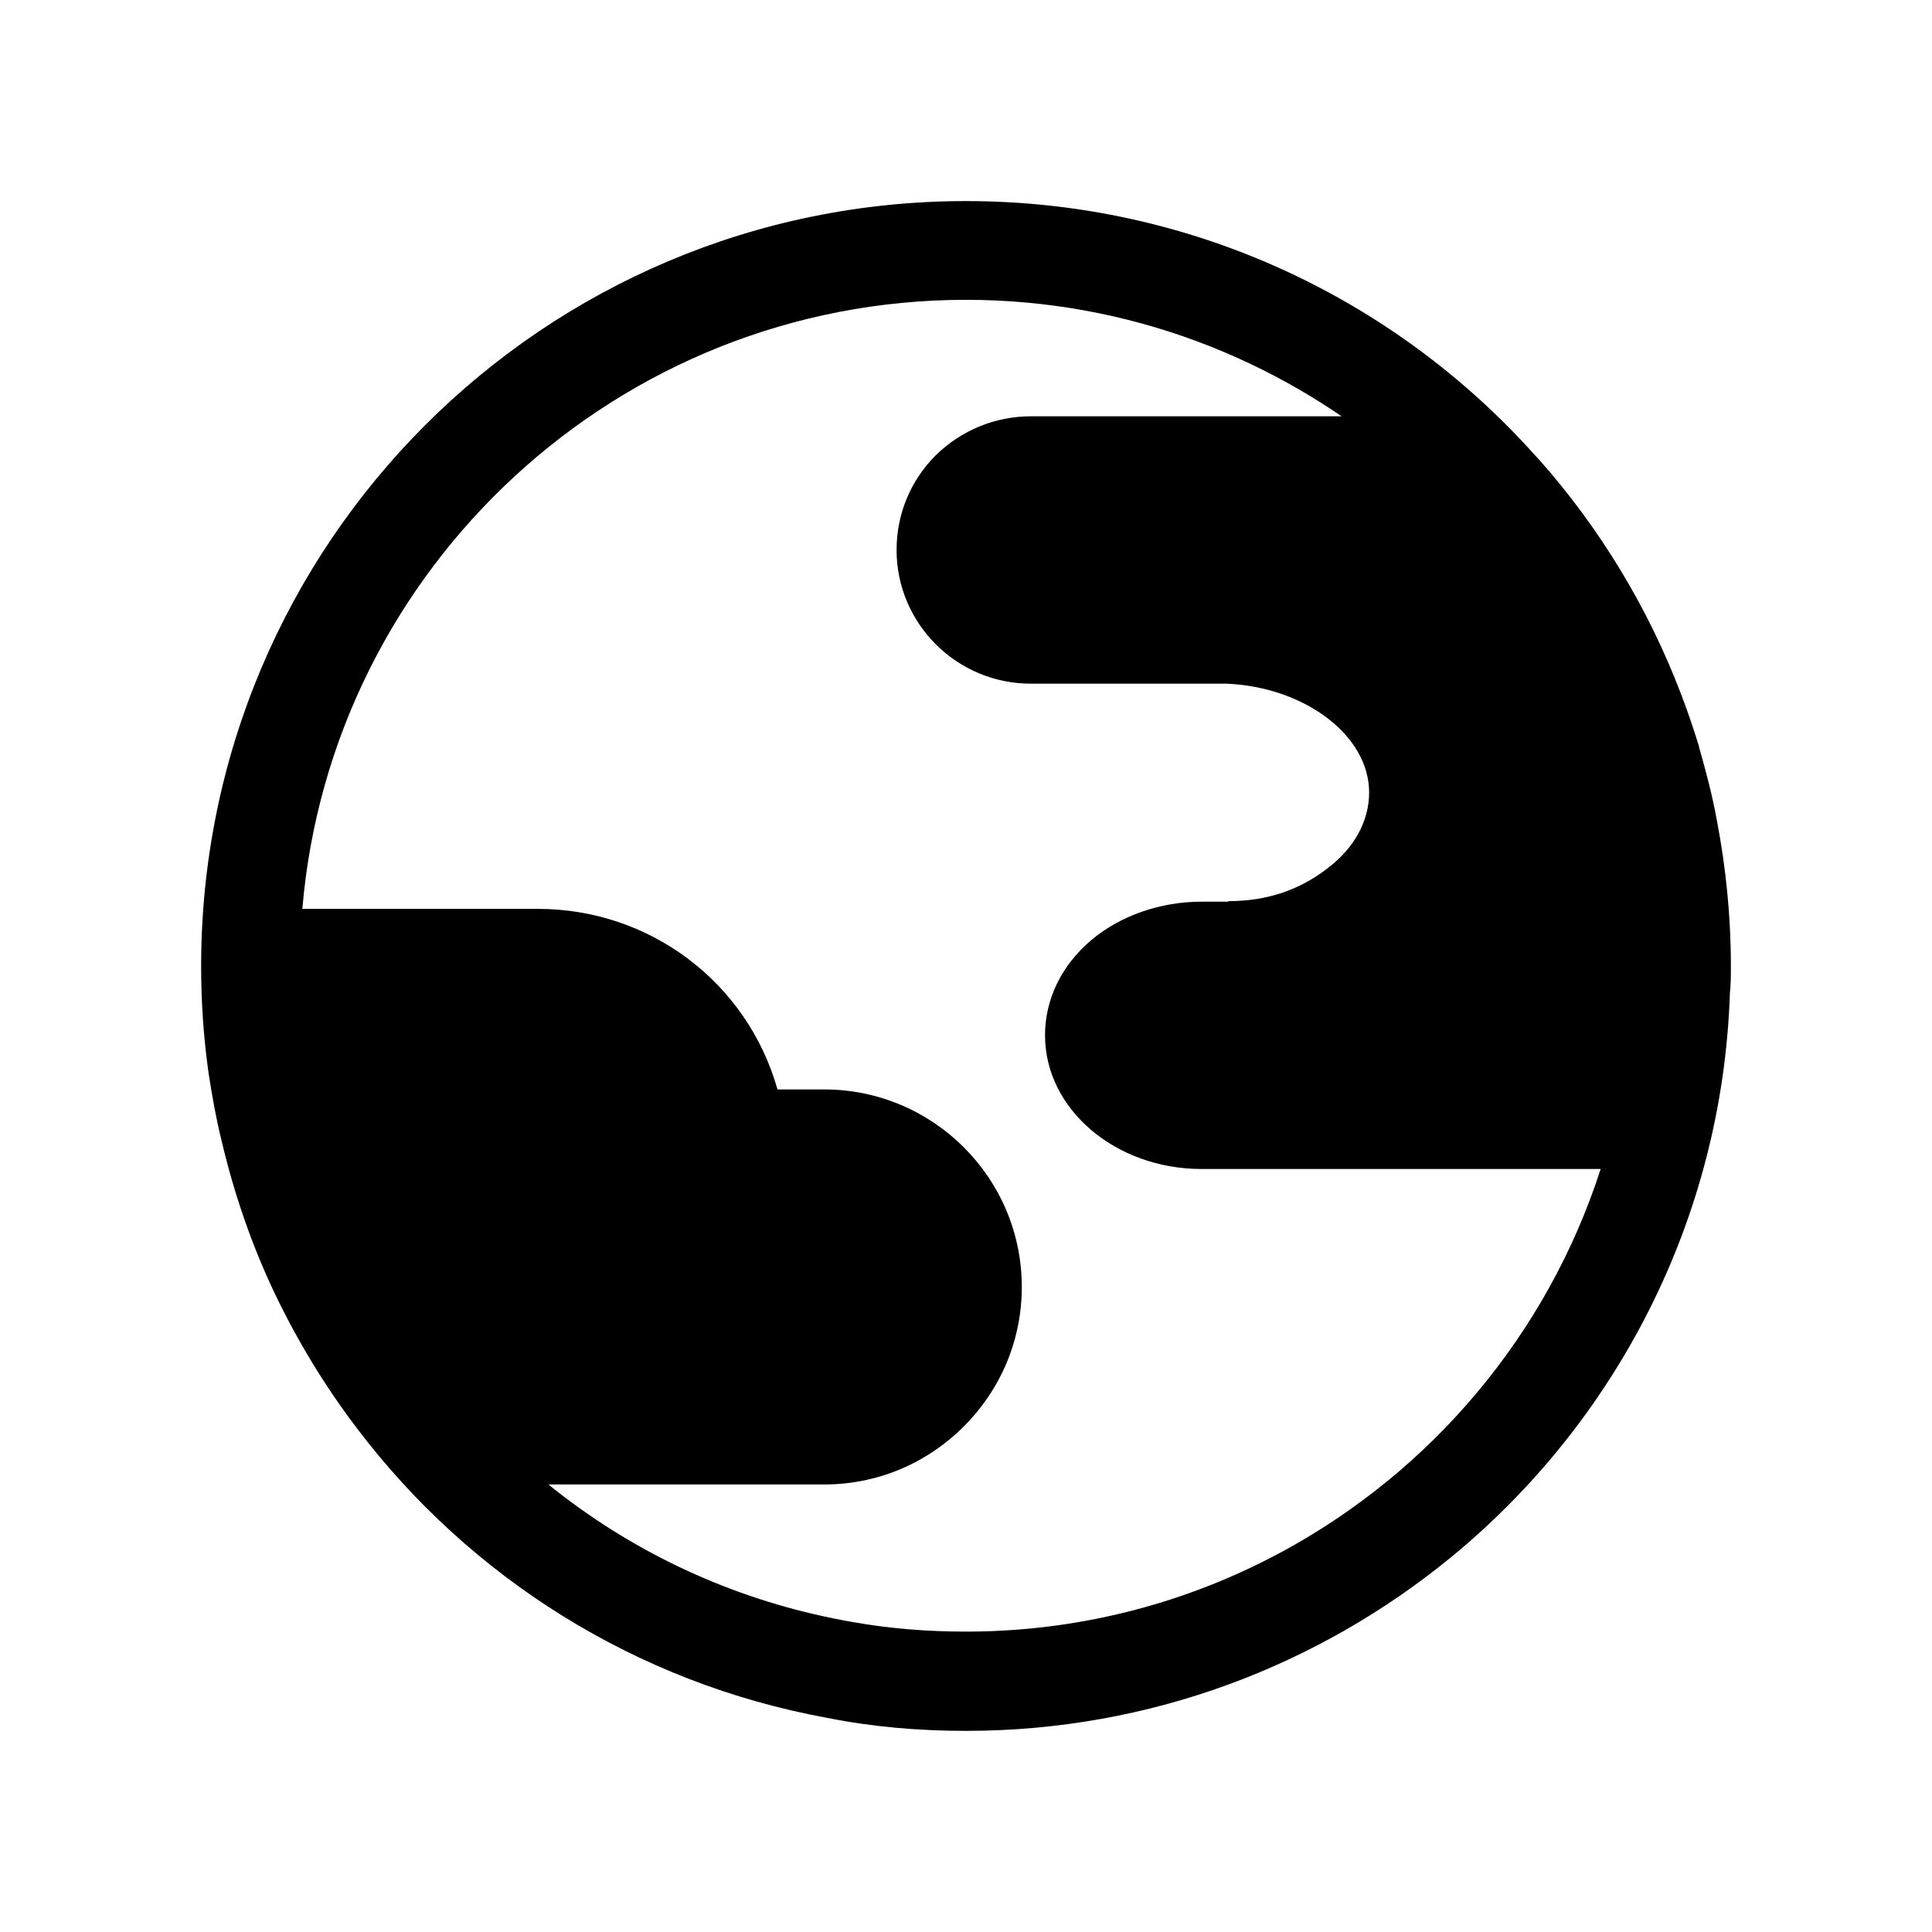
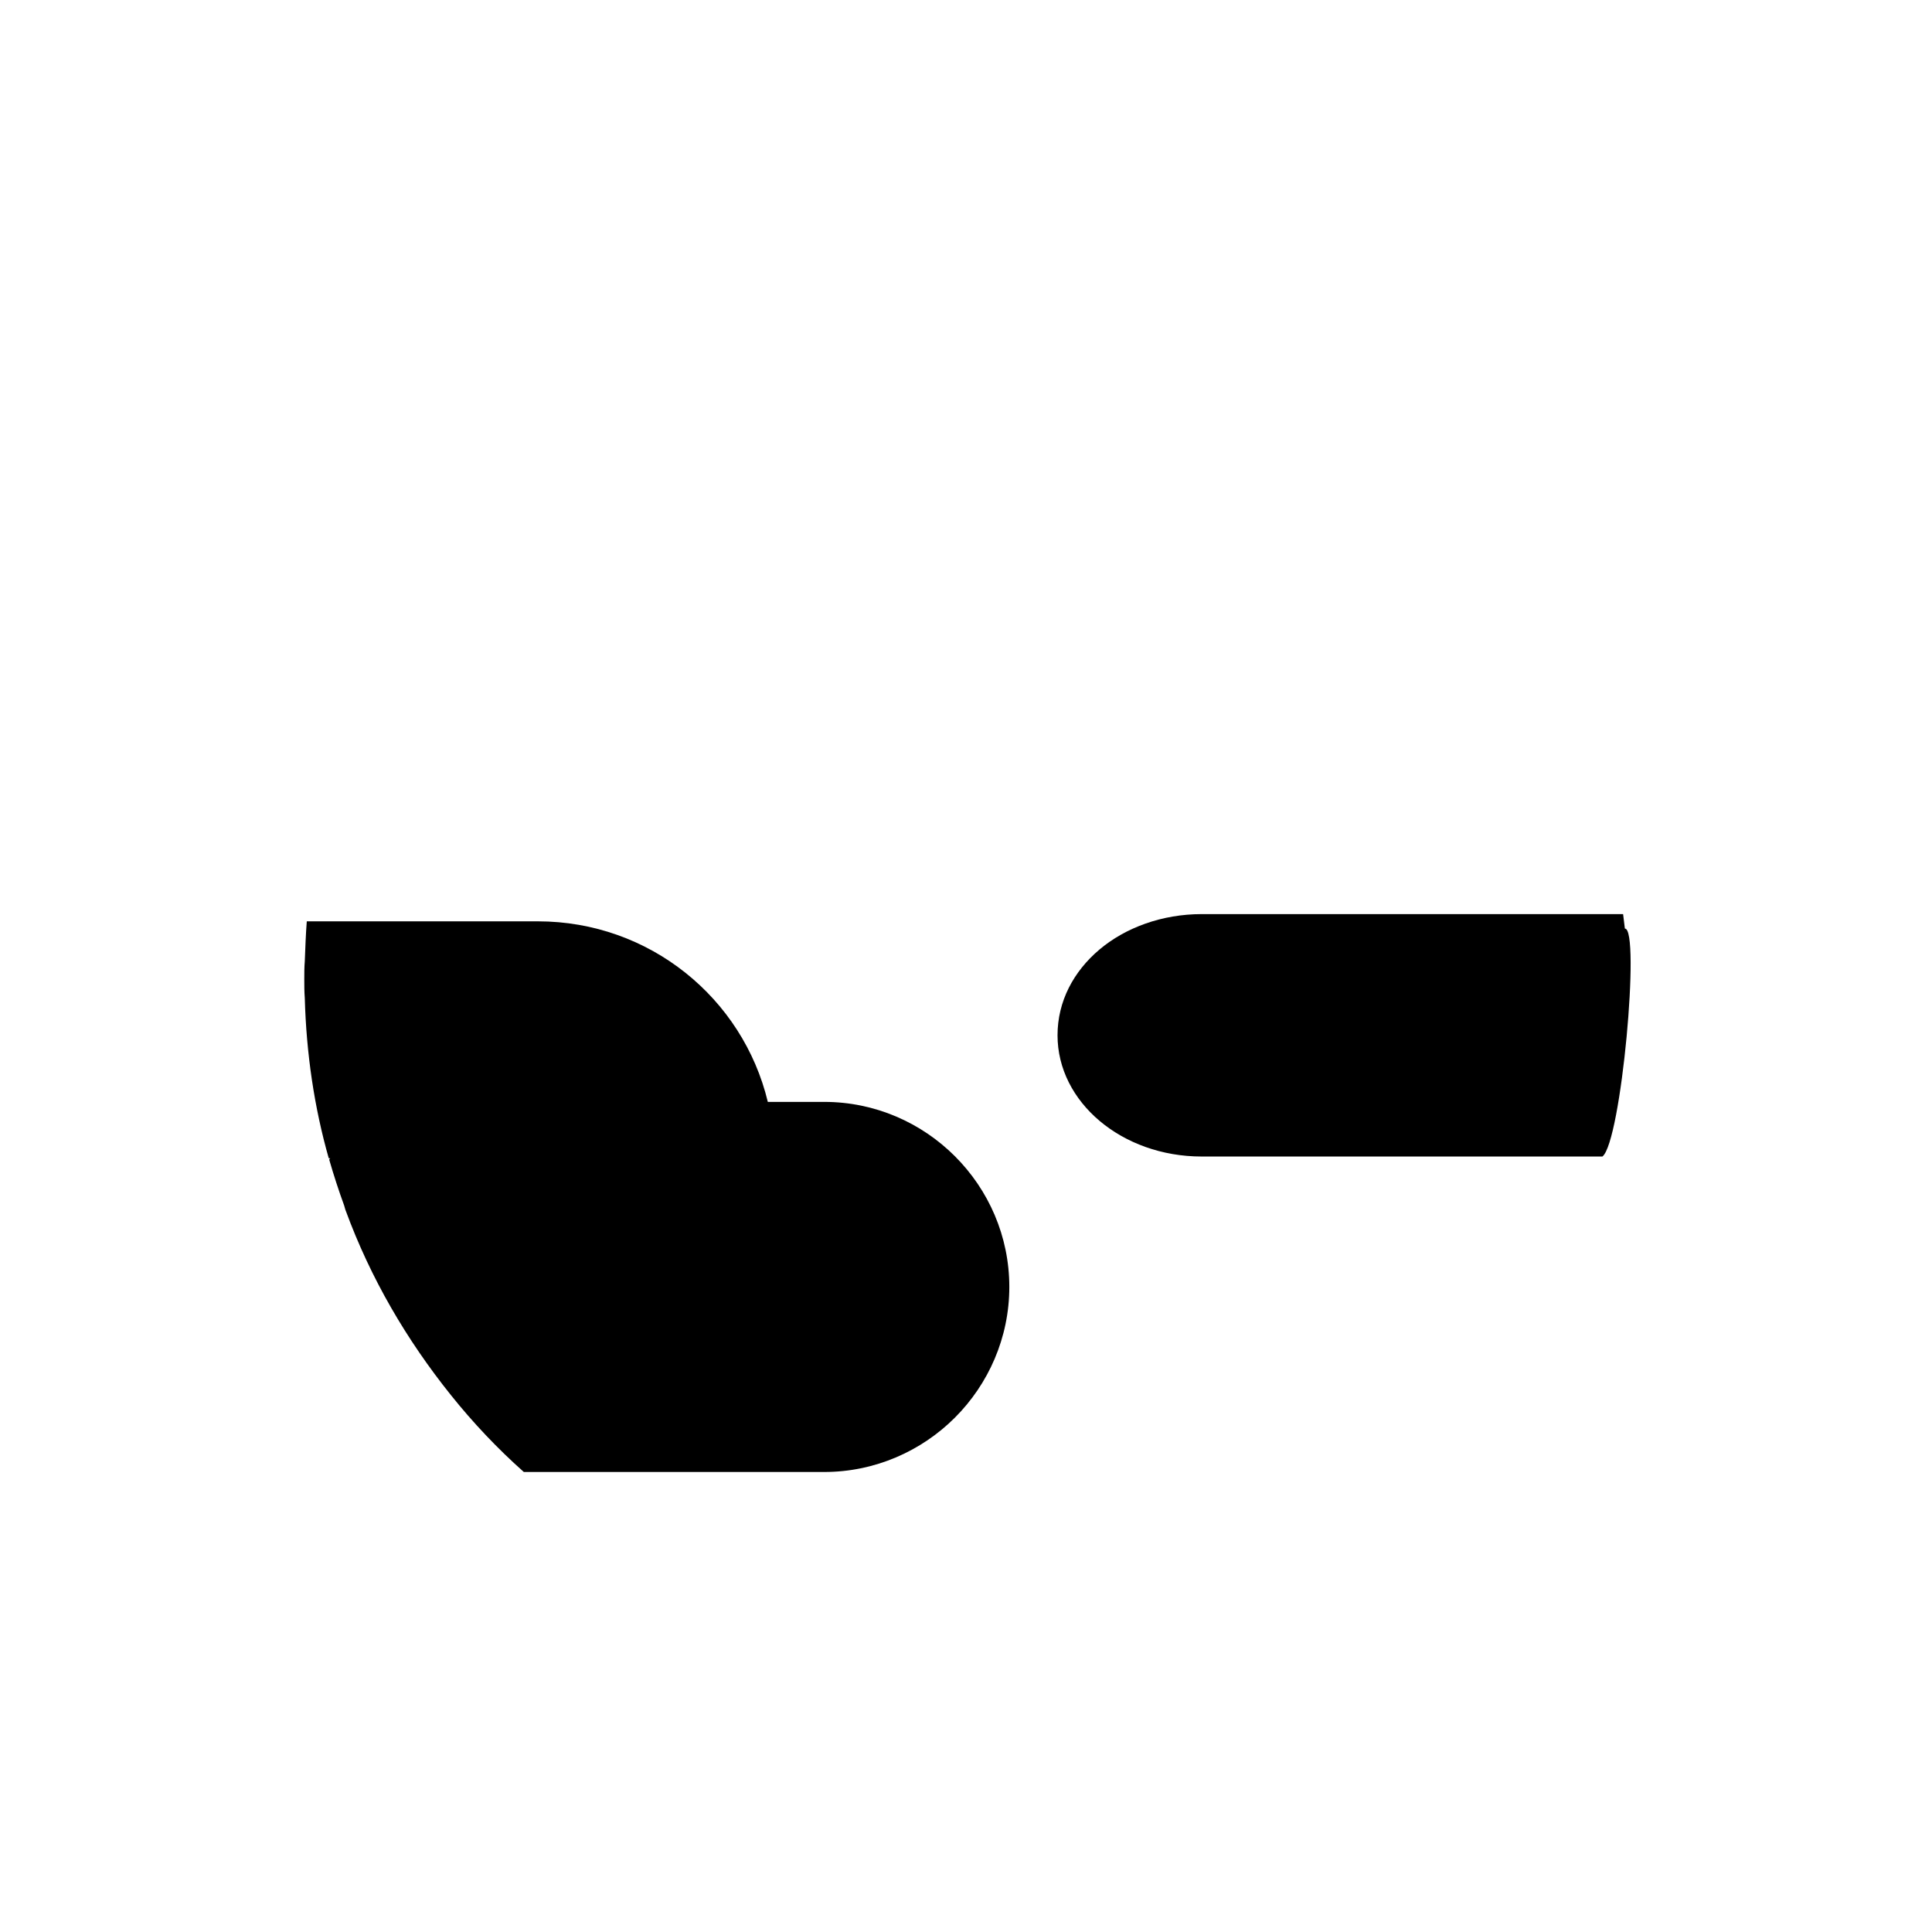
<svg xmlns="http://www.w3.org/2000/svg" fill="#000000" width="800px" height="800px" version="1.1" viewBox="144 144 512 512">
  <g>
-     <path d="m599 361.46c-1.191-6.609-2.91-13.086-4.762-19.562v-0.133c-1.453-4.758-3.039-9.383-4.762-13.879-8.727-22.867-21.422-43.754-37.289-61.73l-1.586-1.719c-37.02-41.238-90.836-67.148-150.6-67.148-112 0-202.7 90.812-202.7 202.77 0 9.648 0.66 19.035 1.984 28.418 0.926 5.949 1.984 12.027 3.438 17.844 3.305 14.012 7.934 27.492 14.016 40.316 6.082 12.688 13.355 24.719 21.816 35.82 29.883 39.523 73.914 67.547 124.69 76.801 11.898 2.383 24.195 3.441 36.758 3.441 48.793 0 93.484-17.316 128.52-46 43.504-35.691 71.934-89.355 73.914-149.5 0.266-2.379 0.266-4.758 0.266-7.137 0-13.219-1.324-26.176-3.703-38.602zm-22.609 45.738c-0.398 8.723-1.324 17.449-2.91 25.91-8.727 45.602-35.172 85.258-72.062 111.17-28.695 20.223-63.734 32.117-101.42 32.117-10.184 0-20.23-0.793-29.883-2.512-27.637-4.758-52.891-15.73-74.445-31.594-4.891-3.57-9.52-7.402-14.016-11.633-7.008-6.215-13.488-13.086-19.305-20.355-11.77-14.672-21.289-30.93-27.902-48.91-0.133-0.266-0.266-0.926-0.395-1.32-1.453-3.965-2.777-8.062-3.965-12.16 0-0.133-0.133-0.266-0.133-0.398-3.836-13.484-5.949-27.758-6.348-42.43-0.133-1.719-0.133-3.305-0.133-5.023 0-1.586 0-3.172 0.133-4.758 0.133-3.57 0.266-7.137 0.531-10.574 7.664-90.281 83.695-161.27 175.86-161.27 42.84 0 82.246 15.465 112.92 40.977 6.348 5.285 12.297 11.102 17.852 17.184 12.43 13.613 22.742 29.082 30.281 46.266 0.266 0.395 0.398 0.66 0.527 1.059 0.266 0.266 0.398 0.926 0.66 1.32 1.586 3.832 3.172 7.668 4.496 11.633 4.762 13.484 7.934 27.758 9.125 42.43 0.133 0.133 0.133 0.395 0 0.66 0.531 4.891 0.66 10.047 0.66 15.07 0 2.383 0 4.762-0.133 7.141z" />
    <path d="m411.48 485.05c0 13.484-5.555 25.777-14.414 34.633s-21.156 14.41-34.645 14.41h-79.602c-7.008-6.215-13.488-13.086-19.305-20.355-11.77-14.672-21.289-30.93-27.898-48.91-0.133-0.266-0.266-0.926-0.398-1.32-1.453-3.965-2.777-8.062-3.965-12.16 0-0.133 0.133-0.266 0.266-0.398h-0.398c-3.836-13.48-5.949-27.758-6.348-42.43-0.133-1.719-0.133-3.305-0.133-5.023 0-1.586 0-3.172 0.133-4.758 0.133-3.57 0.266-7.137 0.527-10.574h61.223c29.617 0 54.348 20.355 60.957 47.852h14.941c26.977-0.004 49.059 22.07 49.059 49.035z" />
-     <path d="m362.42 537.4h-80.848l-0.941-0.832c-7.039-6.234-13.66-13.219-19.691-20.762-12.371-15.406-21.926-32.176-28.422-49.828-0.012 0-0.195-0.535-0.348-1.078-1.523-4.285-2.879-8.457-4.094-12.633l-0.129-0.414c-3.887-13.664-6.07-28.211-6.481-43.242-0.129-1.645-0.129-3.312-0.129-5.113 0-1.68 0-3.352 0.141-5.019 0.117-3.465 0.258-7.082 0.531-10.559l0.219-3.059h64.293c29.777 0 55.523 19.543 63.52 47.852h12.383c28.875 0 52.363 23.48 52.363 52.344 0 13.93-5.461 27.055-15.379 36.969-9.922 9.914-23.055 15.375-36.988 15.375zm-78.328-6.609h78.328c12.164 0 23.645-4.769 32.309-13.438 8.664-8.668 13.441-20.137 13.441-32.297 0-25.219-20.52-45.734-45.75-45.734h-17.547l-0.605-2.531c-6.418-26.688-30.164-45.32-57.746-45.32h-58.121c-0.141 2.434-0.234 4.91-0.324 7.398-0.129 1.645-0.129 3.137-0.129 4.633 0 1.633 0 3.144 0.117 4.777 0.387 13.746 2.258 26.934 5.578 39.371h5.191l-3.914 4.441c1.031 3.473 2.184 6.934 3.394 10.293l0.246 0.801c6.406 17.496 15.613 33.641 27.543 48.492 5.527 6.914 11.57 13.344 17.988 19.113z" />
-     <path d="m510.13 354c0-17.316-18.91-31.195-40.992-32.121h-51.965c-17.852 0-32.262-14.406-32.262-32.121 0-8.855 3.57-16.918 9.387-22.734 5.949-5.816 13.883-9.387 22.875-9.387h86.211c5.949 3.832 11.504 8.062 16.926 12.559 6.348 5.156 12.297 10.973 17.852 17.184 9.52 10.309 29.355 56.312 30.676 60.277 4.363 12.293 6.082 25.117 7.273 38.598l-106.57-0.133c11.504 0 20.758-3.57 28.297-9.383 7.668-5.82 12.297-13.883 12.297-22.738z" />
-     <path d="m579.72 389.56-110.18-0.141v-6.609c10.098 0 18.699-2.848 26.266-8.695 7.129-5.394 11.027-12.535 11.027-20.125 0-15.02-16.969-27.941-37.836-28.812h-51.82c-19.613 0-35.574-15.891-35.574-35.43 0-9.48 3.68-18.383 10.355-25.07 6.844-6.688 15.793-10.352 25.219-10.352h87.176l0.812 0.523c5.527 3.551 11 7.617 17.25 12.793 6.109 4.957 12.242 10.855 18.219 17.531 10.02 10.855 30.176 57.941 31.34 61.434 4.621 13.023 6.301 26.617 7.426 39.352zm-85.043-6.719 77.801 0.098c-1.086-11.238-2.789-22.996-6.754-34.188-1.535-4.594-21.266-49.684-29.984-59.133-5.773-6.441-11.66-12.109-17.512-16.863-5.758-4.762-10.809-8.531-15.832-11.812l-85.223-0.004c-7.695 0-14.992 3-20.57 8.441-5.398 5.41-8.395 12.652-8.395 20.371 0 15.891 12.992 28.82 28.965 28.82h51.961c24.91 1.039 44.305 16.594 44.305 35.422 0 9.707-4.828 18.719-13.609 25.371-1.668 1.273-3.383 2.438-5.152 3.477z" />
    <path d="m568.66 450.49h-106.2c-21.137 0-38.203-14.41-38.203-32.121 0-8.988 4.227-16.918 11.117-22.734 6.891-5.816 16.598-9.387 27.086-9.387h111.68c0.156 1.191 0.312 2.512 0.469 3.832 4.156-0.043-0.957 56.535-5.949 60.41z" />
-     <path d="m569.8 453.8h-107.34c-22.895 0-41.516-15.891-41.516-35.43 0-9.59 4.363-18.562 12.293-25.254 7.656-6.461 18.309-10.164 29.223-10.164h114.59l0.684 5.453c0.297 0.406 0.566 0.902 0.789 1.523 2.648 7.531-1.355 58.148-7.824 63.176zm-107.34-64.242c-9.375 0-18.477 3.137-24.961 8.605-6.406 5.422-9.941 12.598-9.941 20.207 0 15.891 15.664 28.82 34.902 28.82h104.46c3.254-7.383 7.18-44.766 5.695-53.77l-0.941 0.012-0.465-3.871z" />
  </g>
</svg>